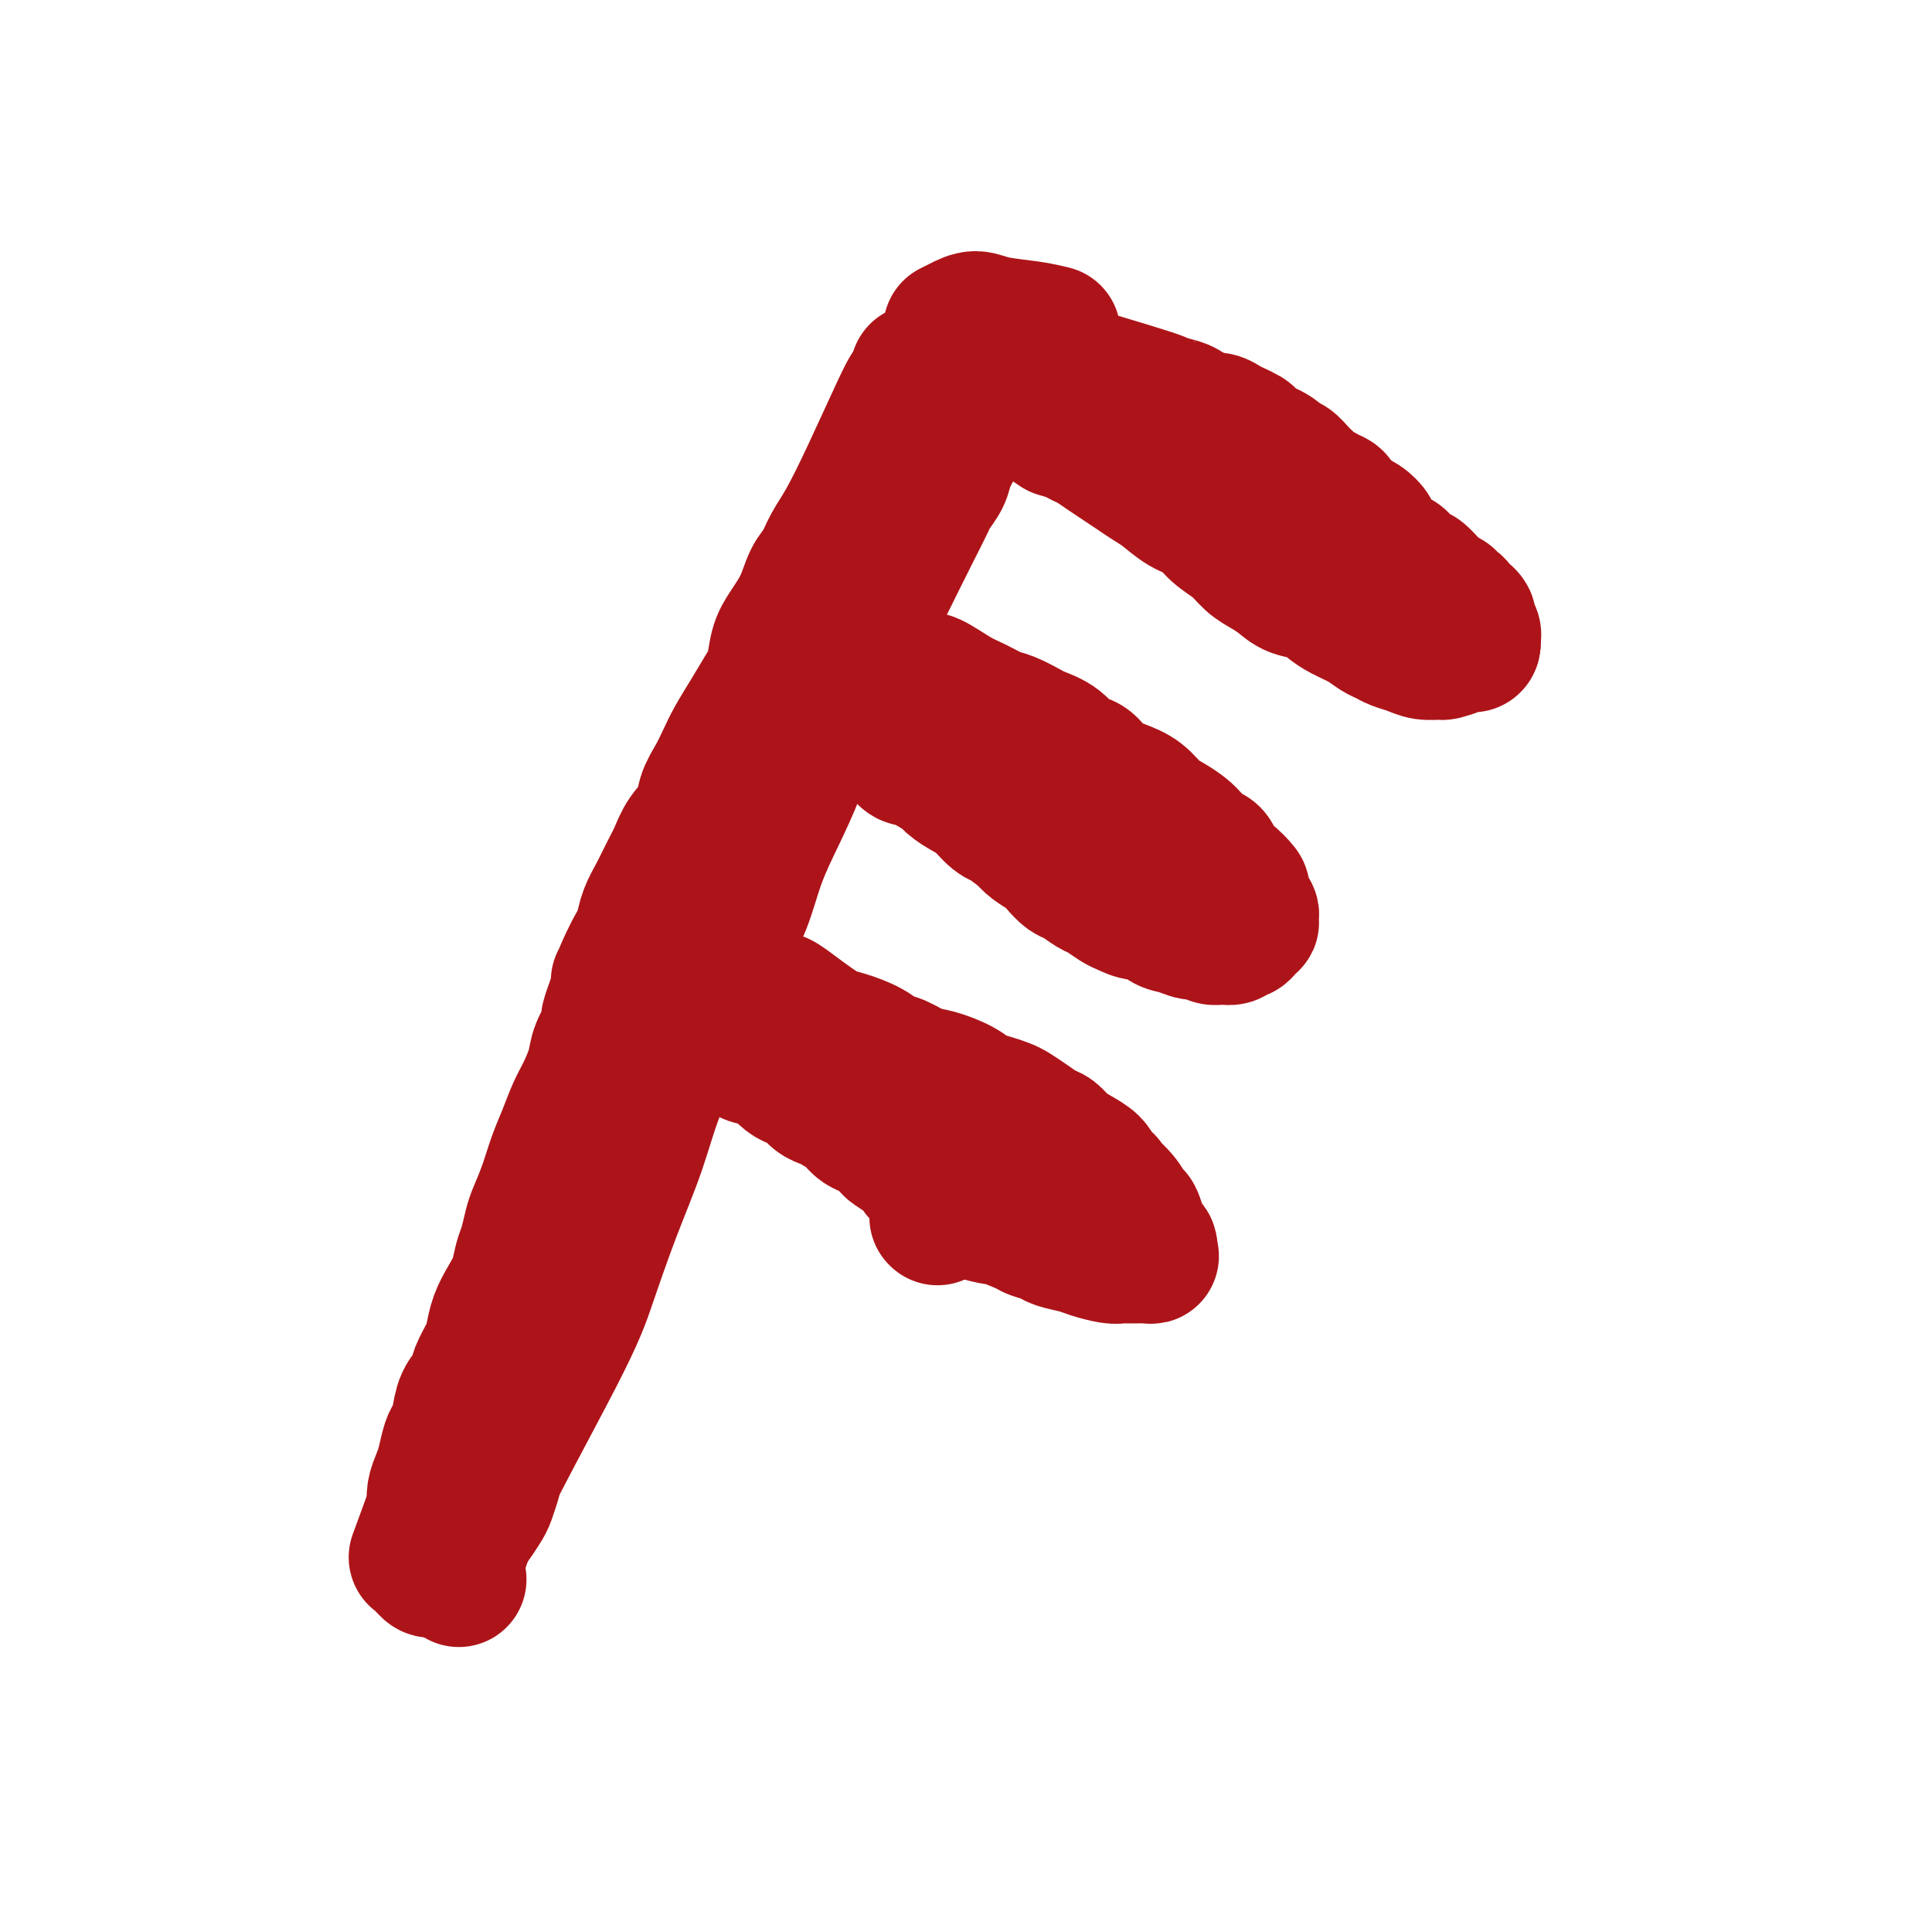
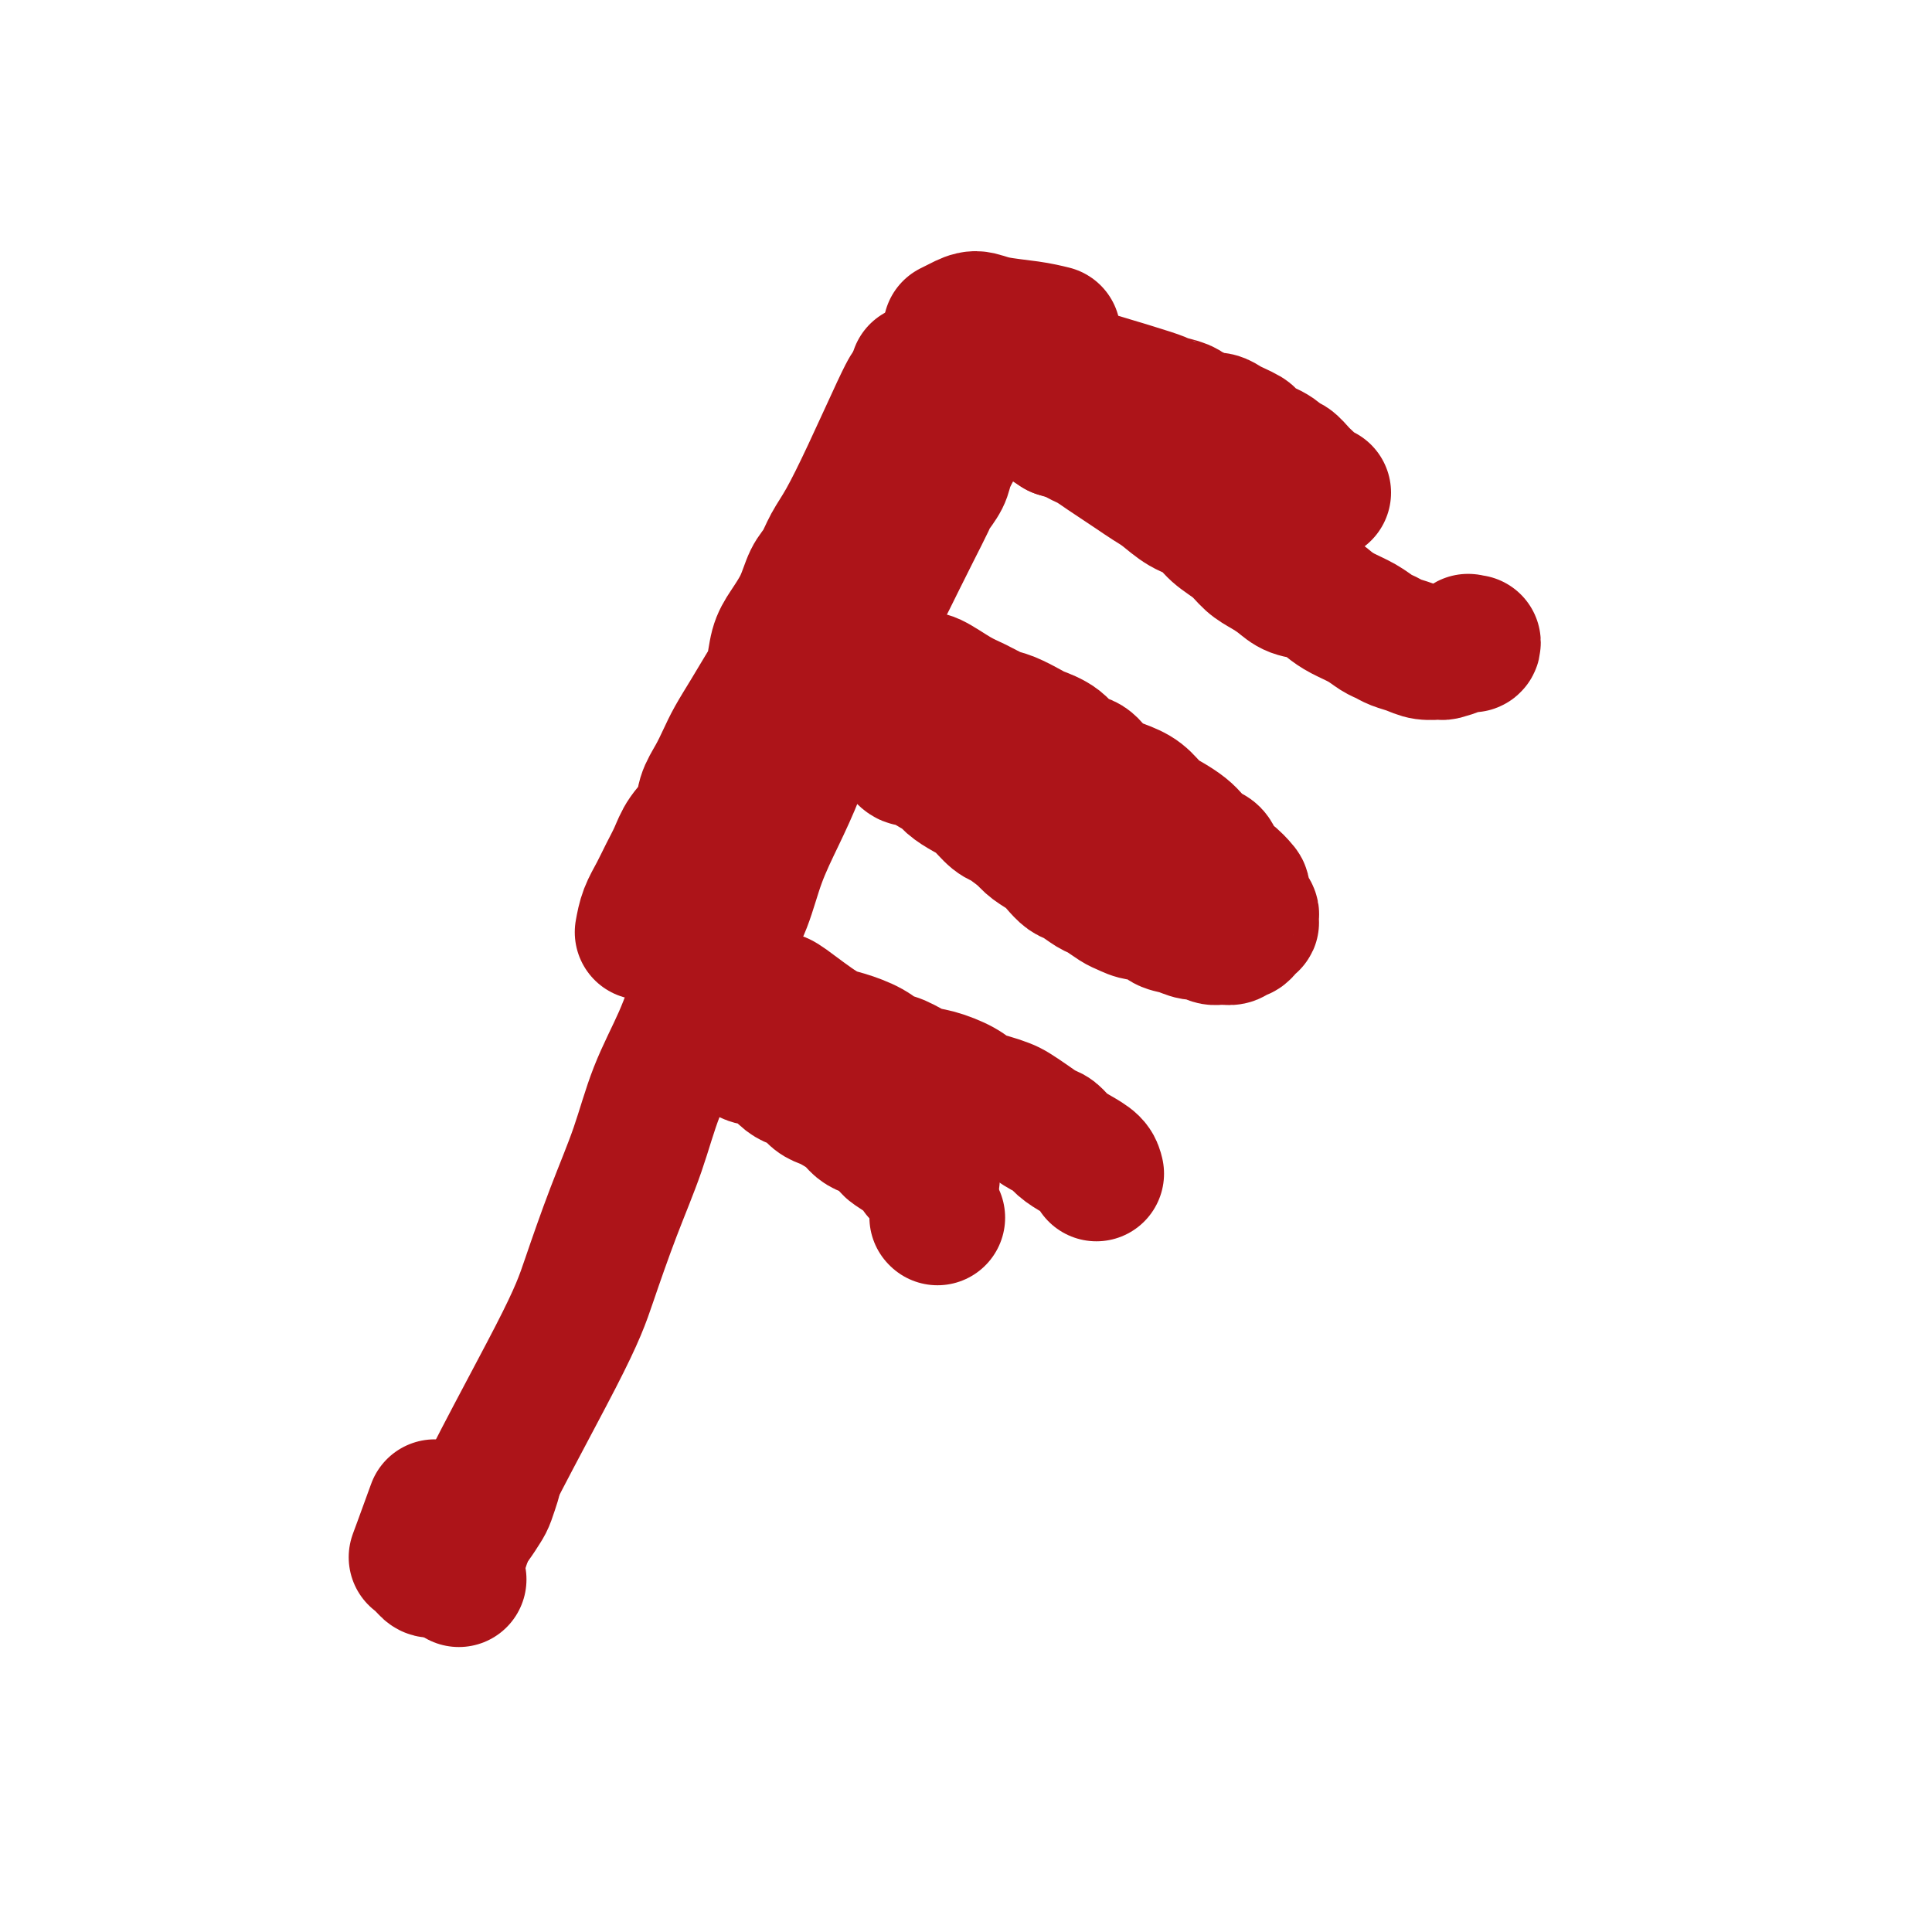
<svg xmlns="http://www.w3.org/2000/svg" viewBox="0 0 400 400" version="1.1">
  <g fill="none" stroke="#AD1419" stroke-width="28" stroke-linecap="round" stroke-linejoin="round">
    <path d="M95,327c-0.476,-2.152 -0.953,-4.303 3,-13c3.953,-8.697 12.334,-23.939 17,-33c4.666,-9.061 5.616,-11.943 7,-16c1.384,-4.057 3.201,-9.291 5,-14c1.799,-4.709 3.580,-8.893 5,-13c1.420,-4.107 2.481,-8.135 4,-12c1.519,-3.865 3.497,-7.566 5,-11c1.503,-3.434 2.530,-6.600 4,-10c1.470,-3.400 3.383,-7.034 5,-10c1.617,-2.966 2.938,-5.263 4,-8c1.062,-2.737 1.866,-5.915 3,-9c1.134,-3.085 2.599,-6.076 4,-9c1.401,-2.924 2.737,-5.780 4,-9c1.263,-3.220 2.453,-6.804 4,-10c1.547,-3.196 3.453,-6.004 5,-9c1.547,-2.996 2.737,-6.179 4,-9c1.263,-2.821 2.599,-5.279 4,-8c1.401,-2.721 2.866,-5.705 4,-8c1.134,-2.295 1.938,-3.901 3,-6c1.062,-2.099 2.382,-4.690 3,-6c0.618,-1.310 0.536,-1.337 1,-2c0.464,-0.663 1.476,-1.960 2,-3c0.524,-1.040 0.560,-1.823 1,-3c0.440,-1.177 1.284,-2.749 2,-4c0.716,-1.251 1.305,-2.181 2,-3c0.695,-0.819 1.495,-1.528 2,-2c0.505,-0.472 0.716,-0.706 1,-1c0.284,-0.294 0.642,-0.647 1,-1" />
    <path d="M204,85c5.598,-10.464 2.092,-4.124 1,-2c-1.092,2.124 0.229,0.033 1,-1c0.771,-1.033 0.991,-1.009 1,-1c0.009,0.009 -0.193,0.002 0,0c0.193,-0.002 0.783,-0.001 1,0c0.217,0.001 0.062,0.000 0,0c-0.062,-0.000 -0.031,-0.000 0,0" />
    <path d="M214,75c-0.543,-0.233 -1.086,-0.466 4,1c5.086,1.466 15.799,4.630 20,6c4.201,1.370 1.888,0.945 2,1c0.112,0.055 2.649,0.588 4,1c1.351,0.412 1.517,0.702 2,1c0.483,0.298 1.284,0.605 2,1c0.716,0.395 1.348,0.880 2,1c0.652,0.120 1.325,-0.124 2,0c0.675,0.124 1.351,0.615 2,1c0.649,0.385 1.272,0.663 2,1c0.728,0.337 1.561,0.735 2,1c0.439,0.265 0.485,0.399 1,1c0.515,0.601 1.500,1.668 2,2c0.500,0.332 0.514,-0.070 1,0c0.486,0.070 1.443,0.614 2,1c0.557,0.386 0.712,0.614 1,1c0.288,0.386 0.707,0.929 1,1c0.293,0.071 0.459,-0.332 1,0c0.541,0.332 1.457,1.398 2,2c0.543,0.602 0.713,0.739 1,1c0.287,0.261 0.693,0.647 1,1c0.307,0.353 0.516,0.672 1,1c0.484,0.328 1.242,0.664 2,1" />
-     <path d="M274,102c3.826,2.438 2.389,1.033 2,1c-0.389,-0.033 0.268,1.304 1,2c0.732,0.696 1.540,0.749 2,1c0.460,0.251 0.572,0.698 1,1c0.428,0.302 1.170,0.457 2,1c0.830,0.543 1.746,1.473 2,2c0.254,0.527 -0.154,0.652 0,1c0.154,0.348 0.871,0.918 1,1c0.129,0.082 -0.332,-0.326 0,0c0.332,0.326 1.455,1.384 2,2c0.545,0.616 0.512,0.790 1,1c0.488,0.210 1.496,0.455 2,1c0.504,0.545 0.502,1.389 1,2c0.498,0.611 1.494,0.990 2,1c0.506,0.010 0.522,-0.348 1,0c0.478,0.348 1.420,1.404 2,2c0.580,0.596 0.799,0.733 1,1c0.201,0.267 0.382,0.663 1,1c0.618,0.337 1.671,0.615 2,1c0.329,0.385 -0.066,0.877 0,1c0.066,0.123 0.592,-0.122 1,0c0.408,0.122 0.697,0.610 1,1c0.303,0.390 0.621,0.682 1,1c0.379,0.318 0.820,0.664 1,1c0.180,0.336 0.101,0.664 0,1c-0.101,0.336 -0.223,0.681 0,1c0.223,0.319 0.792,0.611 1,1c0.208,0.389 0.056,0.874 0,1c-0.056,0.126 -0.016,-0.107 0,0c0.016,0.107 0.008,0.553 0,1" />
    <path d="M305,133c0.063,0.940 -0.779,0.290 -1,0c-0.221,-0.290 0.181,-0.221 0,0c-0.181,0.221 -0.943,0.592 -2,1c-1.057,0.408 -2.408,0.853 -3,1c-0.592,0.147 -0.424,-0.002 -1,0c-0.576,0.002 -1.897,0.156 -3,0c-1.103,-0.156 -1.988,-0.622 -3,-1c-1.012,-0.378 -2.150,-0.668 -3,-1c-0.850,-0.332 -1.410,-0.708 -2,-1c-0.590,-0.292 -1.210,-0.502 -2,-1c-0.790,-0.498 -1.751,-1.284 -3,-2c-1.249,-0.716 -2.785,-1.360 -4,-2c-1.215,-0.640 -2.110,-1.274 -3,-2c-0.890,-0.726 -1.775,-1.545 -3,-2c-1.225,-0.455 -2.791,-0.548 -4,-1c-1.209,-0.452 -2.060,-1.264 -3,-2c-0.940,-0.736 -1.969,-1.394 -3,-2c-1.031,-0.606 -2.064,-1.158 -3,-2c-0.936,-0.842 -1.776,-1.972 -3,-3c-1.224,-1.028 -2.830,-1.952 -4,-3c-1.170,-1.048 -1.902,-2.220 -3,-3c-1.098,-0.780 -2.562,-1.168 -4,-2c-1.438,-0.832 -2.849,-2.110 -4,-3c-1.151,-0.890 -2.041,-1.394 -3,-2c-0.959,-0.606 -1.986,-1.314 -3,-2c-1.014,-0.686 -2.014,-1.350 -3,-2c-0.986,-0.650 -1.958,-1.288 -3,-2c-1.042,-0.712 -2.156,-1.500 -3,-2c-0.844,-0.500 -1.420,-0.711 -2,-1c-0.580,-0.289 -1.166,-0.654 -2,-1c-0.834,-0.346 -1.917,-0.673 -3,-1" />
    <path d="M219,89c-10.392,-6.663 -3.373,-2.322 -1,-1c2.373,1.322 0.100,-0.375 -1,-1c-1.100,-0.625 -1.029,-0.179 -1,0c0.029,0.179 0.014,0.089 0,0" />
    <path d="M191,141c0.372,-0.294 0.745,-0.588 2,0c1.255,0.588 3.394,2.059 5,3c1.606,0.941 2.679,1.351 4,2c1.321,0.649 2.888,1.538 4,2c1.112,0.462 1.767,0.499 3,1c1.233,0.501 3.043,1.466 4,2c0.957,0.534 1.059,0.636 2,1c0.941,0.364 2.719,0.990 4,2c1.281,1.010 2.065,2.405 3,3c0.935,0.595 2.021,0.390 3,1c0.979,0.610 1.851,2.036 3,3c1.149,0.964 2.577,1.466 4,2c1.423,0.534 2.843,1.101 4,2c1.157,0.899 2.053,2.129 3,3c0.947,0.871 1.945,1.384 3,2c1.055,0.616 2.166,1.335 3,2c0.834,0.665 1.389,1.277 2,2c0.611,0.723 1.277,1.558 2,2c0.723,0.442 1.503,0.489 2,1c0.497,0.511 0.711,1.484 1,2c0.289,0.516 0.654,0.576 1,1c0.346,0.424 0.673,1.212 1,2" />
    <path d="M254,182c2.885,2.511 1.098,0.290 1,0c-0.098,-0.290 1.494,1.351 2,2c0.506,0.649 -0.075,0.306 0,1c0.075,0.694 0.804,2.425 1,3c0.196,0.575 -0.143,-0.004 0,0c0.143,0.004 0.767,0.592 1,1c0.233,0.408 0.074,0.635 0,1c-0.074,0.365 -0.061,0.867 0,1c0.061,0.133 0.172,-0.104 0,0c-0.172,0.104 -0.626,0.549 -1,1c-0.374,0.451 -0.666,0.906 -1,1c-0.334,0.094 -0.708,-0.175 -1,0c-0.292,0.175 -0.500,0.794 -1,1c-0.500,0.206 -1.291,-0.001 -2,0c-0.709,0.001 -1.334,0.209 -2,0c-0.666,-0.209 -1.371,-0.834 -2,-1c-0.629,-0.166 -1.182,0.128 -2,0c-0.818,-0.128 -1.900,-0.679 -3,-1c-1.100,-0.321 -2.219,-0.414 -3,-1c-0.781,-0.586 -1.224,-1.667 -2,-2c-0.776,-0.333 -1.883,0.081 -3,0c-1.117,-0.081 -2.242,-0.655 -3,-1c-0.758,-0.345 -1.147,-0.459 -2,-1c-0.853,-0.541 -2.168,-1.510 -3,-2c-0.832,-0.490 -1.180,-0.501 -2,-1c-0.820,-0.499 -2.110,-1.484 -3,-2c-0.890,-0.516 -1.379,-0.561 -2,-1c-0.621,-0.439 -1.373,-1.272 -2,-2c-0.627,-0.728 -1.130,-1.350 -2,-2c-0.870,-0.650 -2.106,-1.329 -3,-2c-0.894,-0.671 -1.447,-1.336 -2,-2" />
    <path d="M212,173c-4.072,-2.981 -3.752,-2.934 -4,-3c-0.248,-0.066 -1.064,-0.245 -2,-1c-0.936,-0.755 -1.993,-2.085 -3,-3c-1.007,-0.915 -1.964,-1.416 -3,-2c-1.036,-0.584 -2.150,-1.251 -3,-2c-0.850,-0.749 -1.436,-1.581 -2,-2c-0.564,-0.419 -1.107,-0.427 -2,-1c-0.893,-0.573 -2.137,-1.711 -3,-2c-0.863,-0.289 -1.344,0.273 -2,0c-0.656,-0.273 -1.488,-1.380 -2,-2c-0.512,-0.620 -0.706,-0.752 -1,-1c-0.294,-0.248 -0.688,-0.611 -1,-1c-0.312,-0.389 -0.541,-0.804 -1,-1c-0.459,-0.196 -1.149,-0.172 -1,0c0.149,0.172 1.137,0.491 2,1c0.863,0.509 1.603,1.209 3,2c1.397,0.791 3.453,1.675 5,2c1.547,0.325 2.585,0.093 3,0c0.415,-0.093 0.208,-0.046 0,0" />
    <path d="M194,252c0.000,0.000 0.100,0.100 0.1,0.1" />
    <path d="M161,207c0.169,-0.095 0.338,-0.190 2,1c1.662,1.190 4.818,3.666 7,5c2.182,1.334 3.392,1.527 5,2c1.608,0.473 3.615,1.225 5,2c1.385,0.775 2.149,1.572 3,2c0.851,0.428 1.788,0.485 3,1c1.212,0.515 2.697,1.486 4,2c1.303,0.514 2.422,0.572 4,1c1.578,0.428 3.615,1.227 5,2c1.385,0.773 2.117,1.519 3,2c0.883,0.481 1.917,0.696 3,1c1.083,0.304 2.216,0.696 3,1c0.784,0.304 1.221,0.518 2,1c0.779,0.482 1.902,1.231 3,2c1.098,0.769 2.171,1.557 3,2c0.829,0.443 1.413,0.541 2,1c0.587,0.459 1.178,1.278 2,2c0.822,0.722 1.875,1.348 3,2c1.125,0.652 2.321,1.329 3,2c0.679,0.671 0.839,1.335 1,2" />
-     <path d="M227,243c3.239,2.484 1.838,1.694 2,2c0.162,0.306 1.889,1.707 3,3c1.111,1.293 1.608,2.479 2,3c0.392,0.521 0.680,0.377 1,1c0.320,0.623 0.673,2.013 1,3c0.327,0.987 0.627,1.571 1,2c0.373,0.429 0.819,0.704 1,1c0.181,0.296 0.098,0.615 0,1c-0.098,0.385 -0.213,0.836 0,1c0.213,0.164 0.752,0.041 0,0c-0.752,-0.041 -2.794,0.000 -4,0c-1.206,-0.000 -1.577,-0.042 -2,0c-0.423,0.042 -0.899,0.166 -2,0c-1.101,-0.166 -2.828,-0.622 -4,-1c-1.172,-0.378 -1.791,-0.677 -3,-1c-1.209,-0.323 -3.008,-0.669 -4,-1c-0.992,-0.331 -1.176,-0.648 -2,-1c-0.824,-0.352 -2.287,-0.738 -3,-1c-0.713,-0.262 -0.677,-0.399 -2,-1c-1.323,-0.601 -4.007,-1.666 -5,-2c-0.993,-0.334 -0.296,0.061 -1,0c-0.704,-0.061 -2.808,-0.579 -4,-1c-1.192,-0.421 -1.471,-0.745 -2,-1c-0.529,-0.255 -1.307,-0.439 -2,-1c-0.693,-0.561 -1.302,-1.497 -2,-2c-0.698,-0.503 -1.485,-0.572 -2,-1c-0.515,-0.428 -0.757,-1.214 -1,-2" />
    <path d="M193,244c-4.358,-2.124 -2.252,-0.935 -2,-1c0.252,-0.065 -1.350,-1.383 -2,-2c-0.650,-0.617 -0.348,-0.533 -1,-1c-0.652,-0.467 -2.258,-1.486 -3,-2c-0.742,-0.514 -0.620,-0.522 -1,-1c-0.380,-0.478 -1.260,-1.427 -2,-2c-0.740,-0.573 -1.339,-0.770 -2,-1c-0.661,-0.230 -1.384,-0.495 -2,-1c-0.616,-0.505 -1.123,-1.252 -2,-2c-0.877,-0.748 -2.122,-1.496 -3,-2c-0.878,-0.504 -1.390,-0.764 -2,-1c-0.610,-0.236 -1.319,-0.448 -2,-1c-0.681,-0.552 -1.333,-1.443 -2,-2c-0.667,-0.557 -1.348,-0.780 -2,-1c-0.652,-0.220 -1.276,-0.436 -2,-1c-0.724,-0.564 -1.547,-1.475 -2,-2c-0.453,-0.525 -0.537,-0.665 -1,-1c-0.463,-0.335 -1.304,-0.864 -2,-1c-0.696,-0.136 -1.248,0.121 -2,0c-0.752,-0.121 -1.703,-0.622 -2,-1c-0.297,-0.378 0.061,-0.635 0,-1c-0.061,-0.365 -0.539,-0.837 -1,-1c-0.461,-0.163 -0.904,-0.015 -1,0c-0.096,0.015 0.157,-0.101 0,0c-0.157,0.101 -0.722,0.419 -1,0c-0.278,-0.419 -0.267,-1.574 0,-2c0.267,-0.426 0.791,-0.122 1,0c0.209,0.122 0.105,0.061 0,0" />
    <path d="M218,69c-1.422,-0.346 -2.844,-0.691 -5,-1c-2.156,-0.309 -5.047,-0.580 -7,-1c-1.953,-0.420 -2.967,-0.989 -4,-1c-1.033,-0.011 -2.086,0.535 -3,1c-0.914,0.465 -1.690,0.847 -2,1c-0.310,0.153 -0.155,0.076 0,0" />
    <path d="M190,77c0.000,0.000 0.100,0.100 0.1,0.1" />
    <path d="M188,81c0.079,-0.131 0.159,-0.262 0,0c-0.159,0.262 -0.556,0.917 -2,4c-1.444,3.083 -3.934,8.595 -6,13c-2.066,4.405 -3.707,7.703 -5,10c-1.293,2.297 -2.237,3.594 -3,5c-0.763,1.406 -1.346,2.920 -2,4c-0.654,1.080 -1.379,1.727 -2,3c-0.621,1.273 -1.138,3.172 -2,5c-0.862,1.828 -2.068,3.587 -3,5c-0.932,1.413 -1.590,2.482 -2,4c-0.410,1.518 -0.571,3.487 -1,5c-0.429,1.513 -1.126,2.571 -2,4c-0.874,1.429 -1.926,3.228 -3,5c-1.074,1.772 -2.170,3.516 -3,5c-0.830,1.484 -1.395,2.707 -2,4c-0.605,1.293 -1.250,2.656 -2,4c-0.750,1.344 -1.604,2.670 -2,4c-0.396,1.330 -0.332,2.666 -1,4c-0.668,1.334 -2.066,2.667 -3,4c-0.934,1.333 -1.402,2.667 -2,4c-0.598,1.333 -1.325,2.667 -2,4c-0.675,1.333 -1.297,2.667 -2,4c-0.703,1.333 -1.487,2.667 -2,4c-0.513,1.333 -0.757,2.667 -1,4" />
-     <path d="M133,193c-8.847,18.030 -3.465,7.105 -2,4c1.465,-3.105 -0.988,1.611 -2,4c-1.012,2.389 -0.585,2.451 -1,4c-0.415,1.549 -1.672,4.585 -2,6c-0.328,1.415 0.274,1.210 0,2c-0.274,0.790 -1.424,2.577 -2,4c-0.576,1.423 -0.577,2.483 -1,4c-0.423,1.517 -1.268,3.493 -2,5c-0.732,1.507 -1.352,2.546 -2,4c-0.648,1.454 -1.325,3.322 -2,5c-0.675,1.678 -1.346,3.166 -2,5c-0.654,1.834 -1.289,4.012 -2,6c-0.711,1.988 -1.499,3.784 -2,5c-0.501,1.216 -0.714,1.851 -1,3c-0.286,1.149 -0.644,2.813 -1,4c-0.356,1.187 -0.712,1.896 -1,3c-0.288,1.104 -0.510,2.601 -1,4c-0.490,1.399 -1.249,2.699 -2,4c-0.751,1.301 -1.496,2.603 -2,4c-0.504,1.397 -0.769,2.890 -1,4c-0.231,1.110 -0.429,1.837 -1,3c-0.571,1.163 -1.515,2.763 -2,4c-0.485,1.237 -0.511,2.111 -1,3c-0.489,0.889 -1.440,1.792 -2,3c-0.560,1.208 -0.727,2.721 -1,4c-0.273,1.279 -0.651,2.323 -1,3c-0.349,0.677 -0.668,0.985 -1,2c-0.332,1.015 -0.677,2.736 -1,4c-0.323,1.264 -0.626,2.071 -1,3c-0.374,0.929 -0.821,1.980 -1,3c-0.179,1.020 -0.089,2.010 0,3" />
    <path d="M90,312c-6.895,18.992 -2.632,6.973 -1,3c1.632,-3.973 0.633,0.101 0,2c-0.633,1.899 -0.902,1.623 -1,2c-0.098,0.377 -0.027,1.406 0,2c0.027,0.594 0.010,0.751 0,1c-0.010,0.249 -0.014,0.588 0,1c0.014,0.412 0.044,0.897 0,1c-0.044,0.103 -0.164,-0.175 0,0c0.164,0.175 0.611,0.802 1,1c0.389,0.198 0.719,-0.033 1,0c0.281,0.033 0.512,0.330 1,0c0.488,-0.330 1.234,-1.286 2,-2c0.766,-0.714 1.553,-1.187 2,-2c0.447,-0.813 0.554,-1.966 1,-3c0.446,-1.034 1.230,-1.948 2,-3c0.770,-1.052 1.526,-2.241 2,-3c0.474,-0.759 0.666,-1.089 1,-2c0.334,-0.911 0.810,-2.403 1,-3c0.190,-0.597 0.095,-0.298 0,0" />
  </g>
</svg>